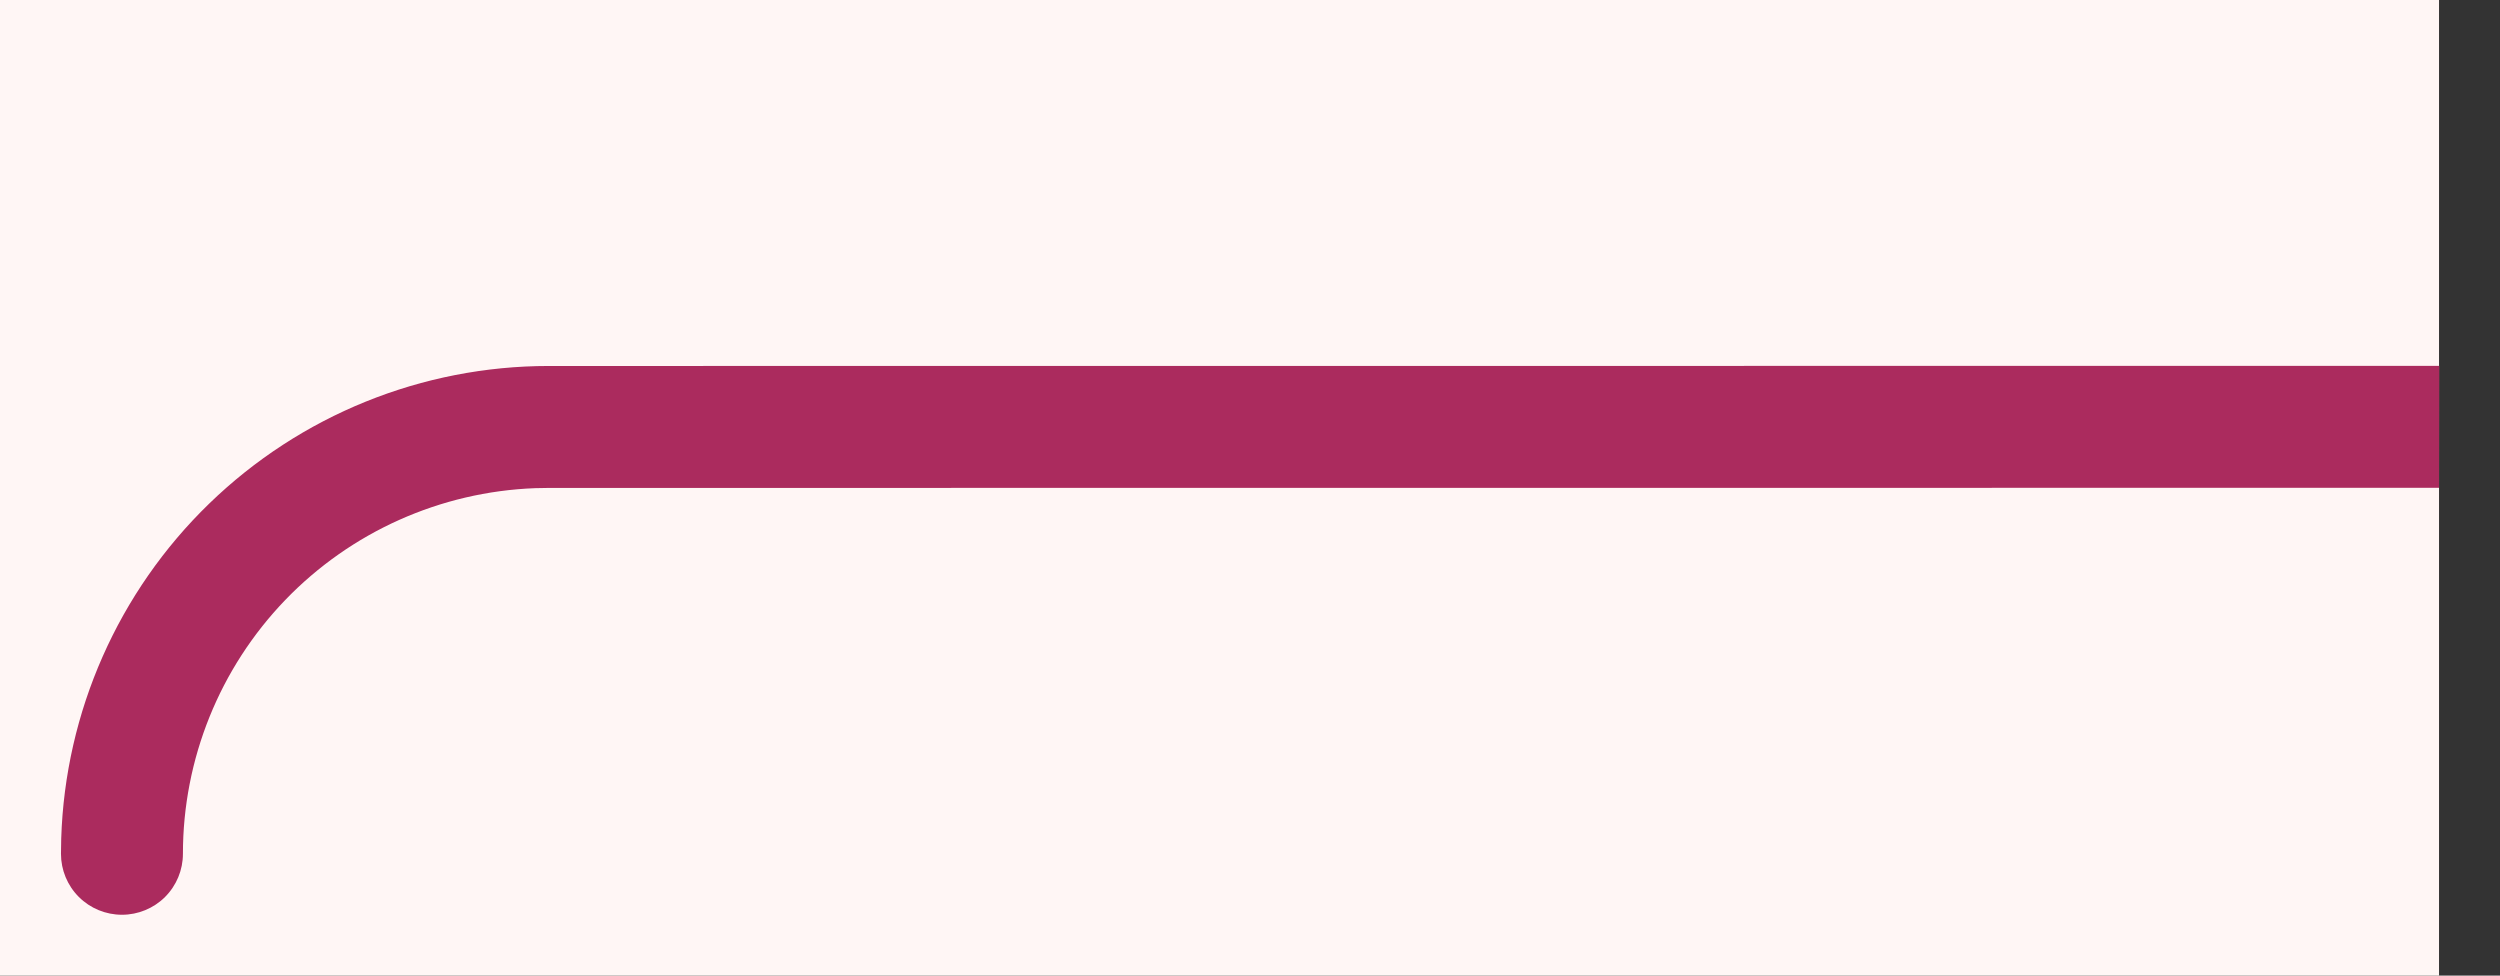
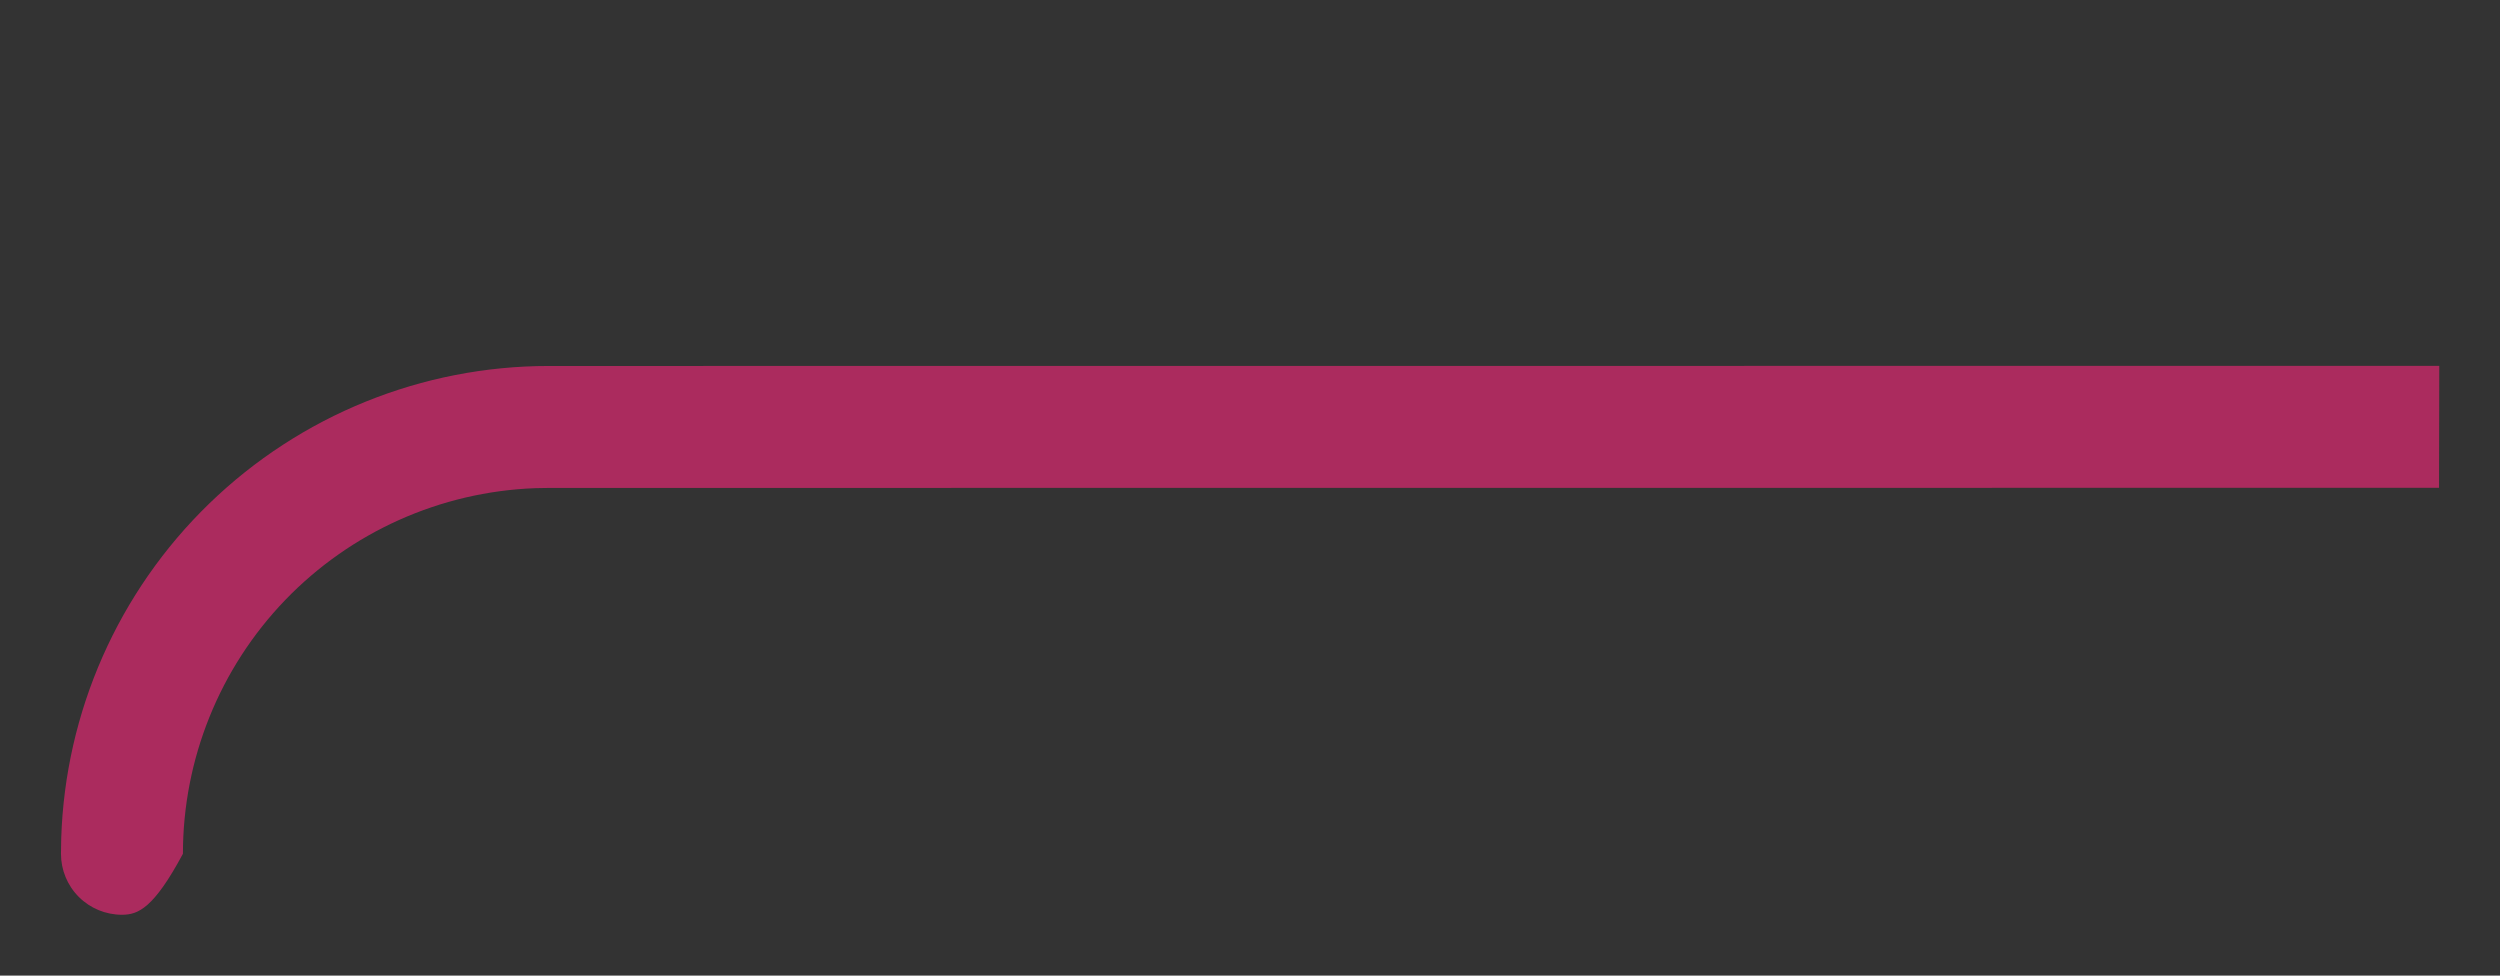
<svg xmlns="http://www.w3.org/2000/svg" width="41" height="16" viewBox="0 0 41 16" fill="none">
  <rect x="0" y="0" width="41" height="16" fill="#333333" stroke="none" />
-   <rect width="40" height="16" fill="#FFF6F5" />
-   <path d="M9 6.002L40.004 6L40 8L9 8.002L8.775 8.006C7.224 8.065 5.755 8.722 4.678 9.84C3.602 10.958 3 12.45 3 14.002C3 14.268 2.895 14.522 2.707 14.71C2.52 14.897 2.265 15.002 2 15.002C1.735 15.002 1.48 14.897 1.293 14.71C1.105 14.522 1 14.268 1 14.002L1.004 13.752C1.069 11.675 1.94 9.704 3.432 8.258C4.925 6.811 6.922 6.002 9 6.002Z" fill="#AB2B5E" />
+   <path d="M9 6.002L40.004 6L40 8L9 8.002L8.775 8.006C7.224 8.065 5.755 8.722 4.678 9.84C3.602 10.958 3 12.45 3 14.002C2.52 14.897 2.265 15.002 2 15.002C1.735 15.002 1.48 14.897 1.293 14.71C1.105 14.522 1 14.268 1 14.002L1.004 13.752C1.069 11.675 1.94 9.704 3.432 8.258C4.925 6.811 6.922 6.002 9 6.002Z" fill="#AB2B5E" />
</svg>